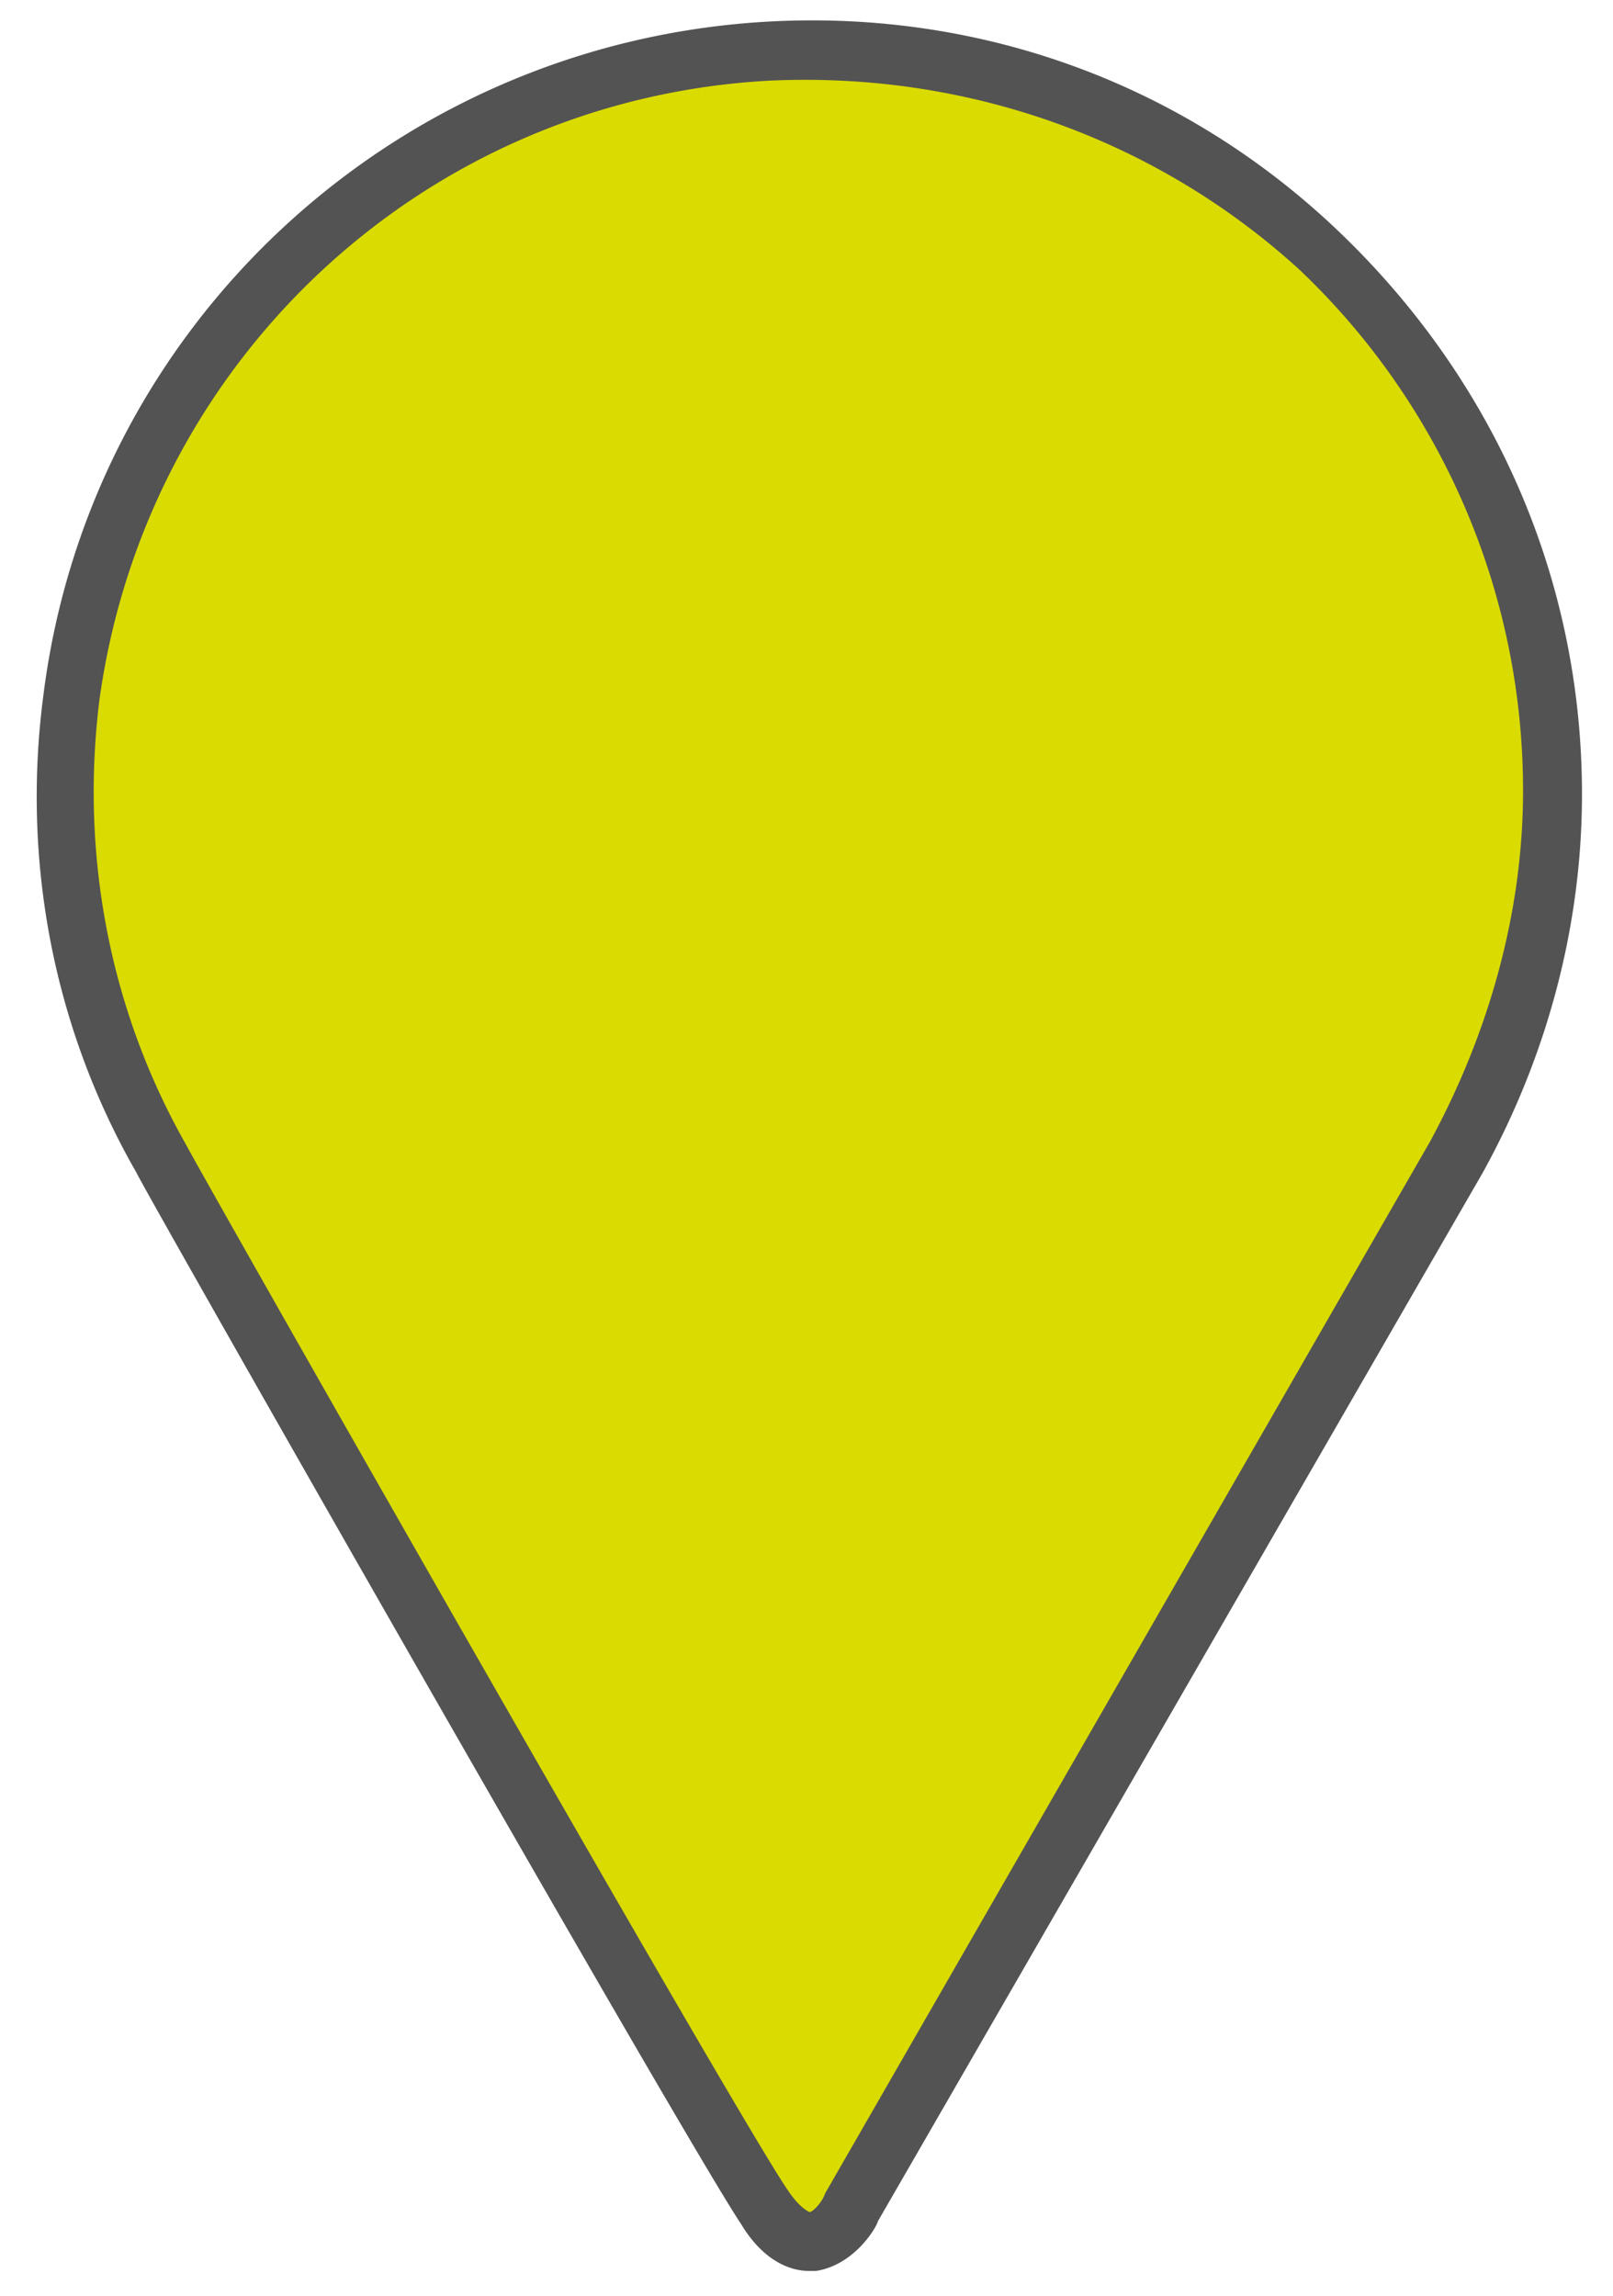
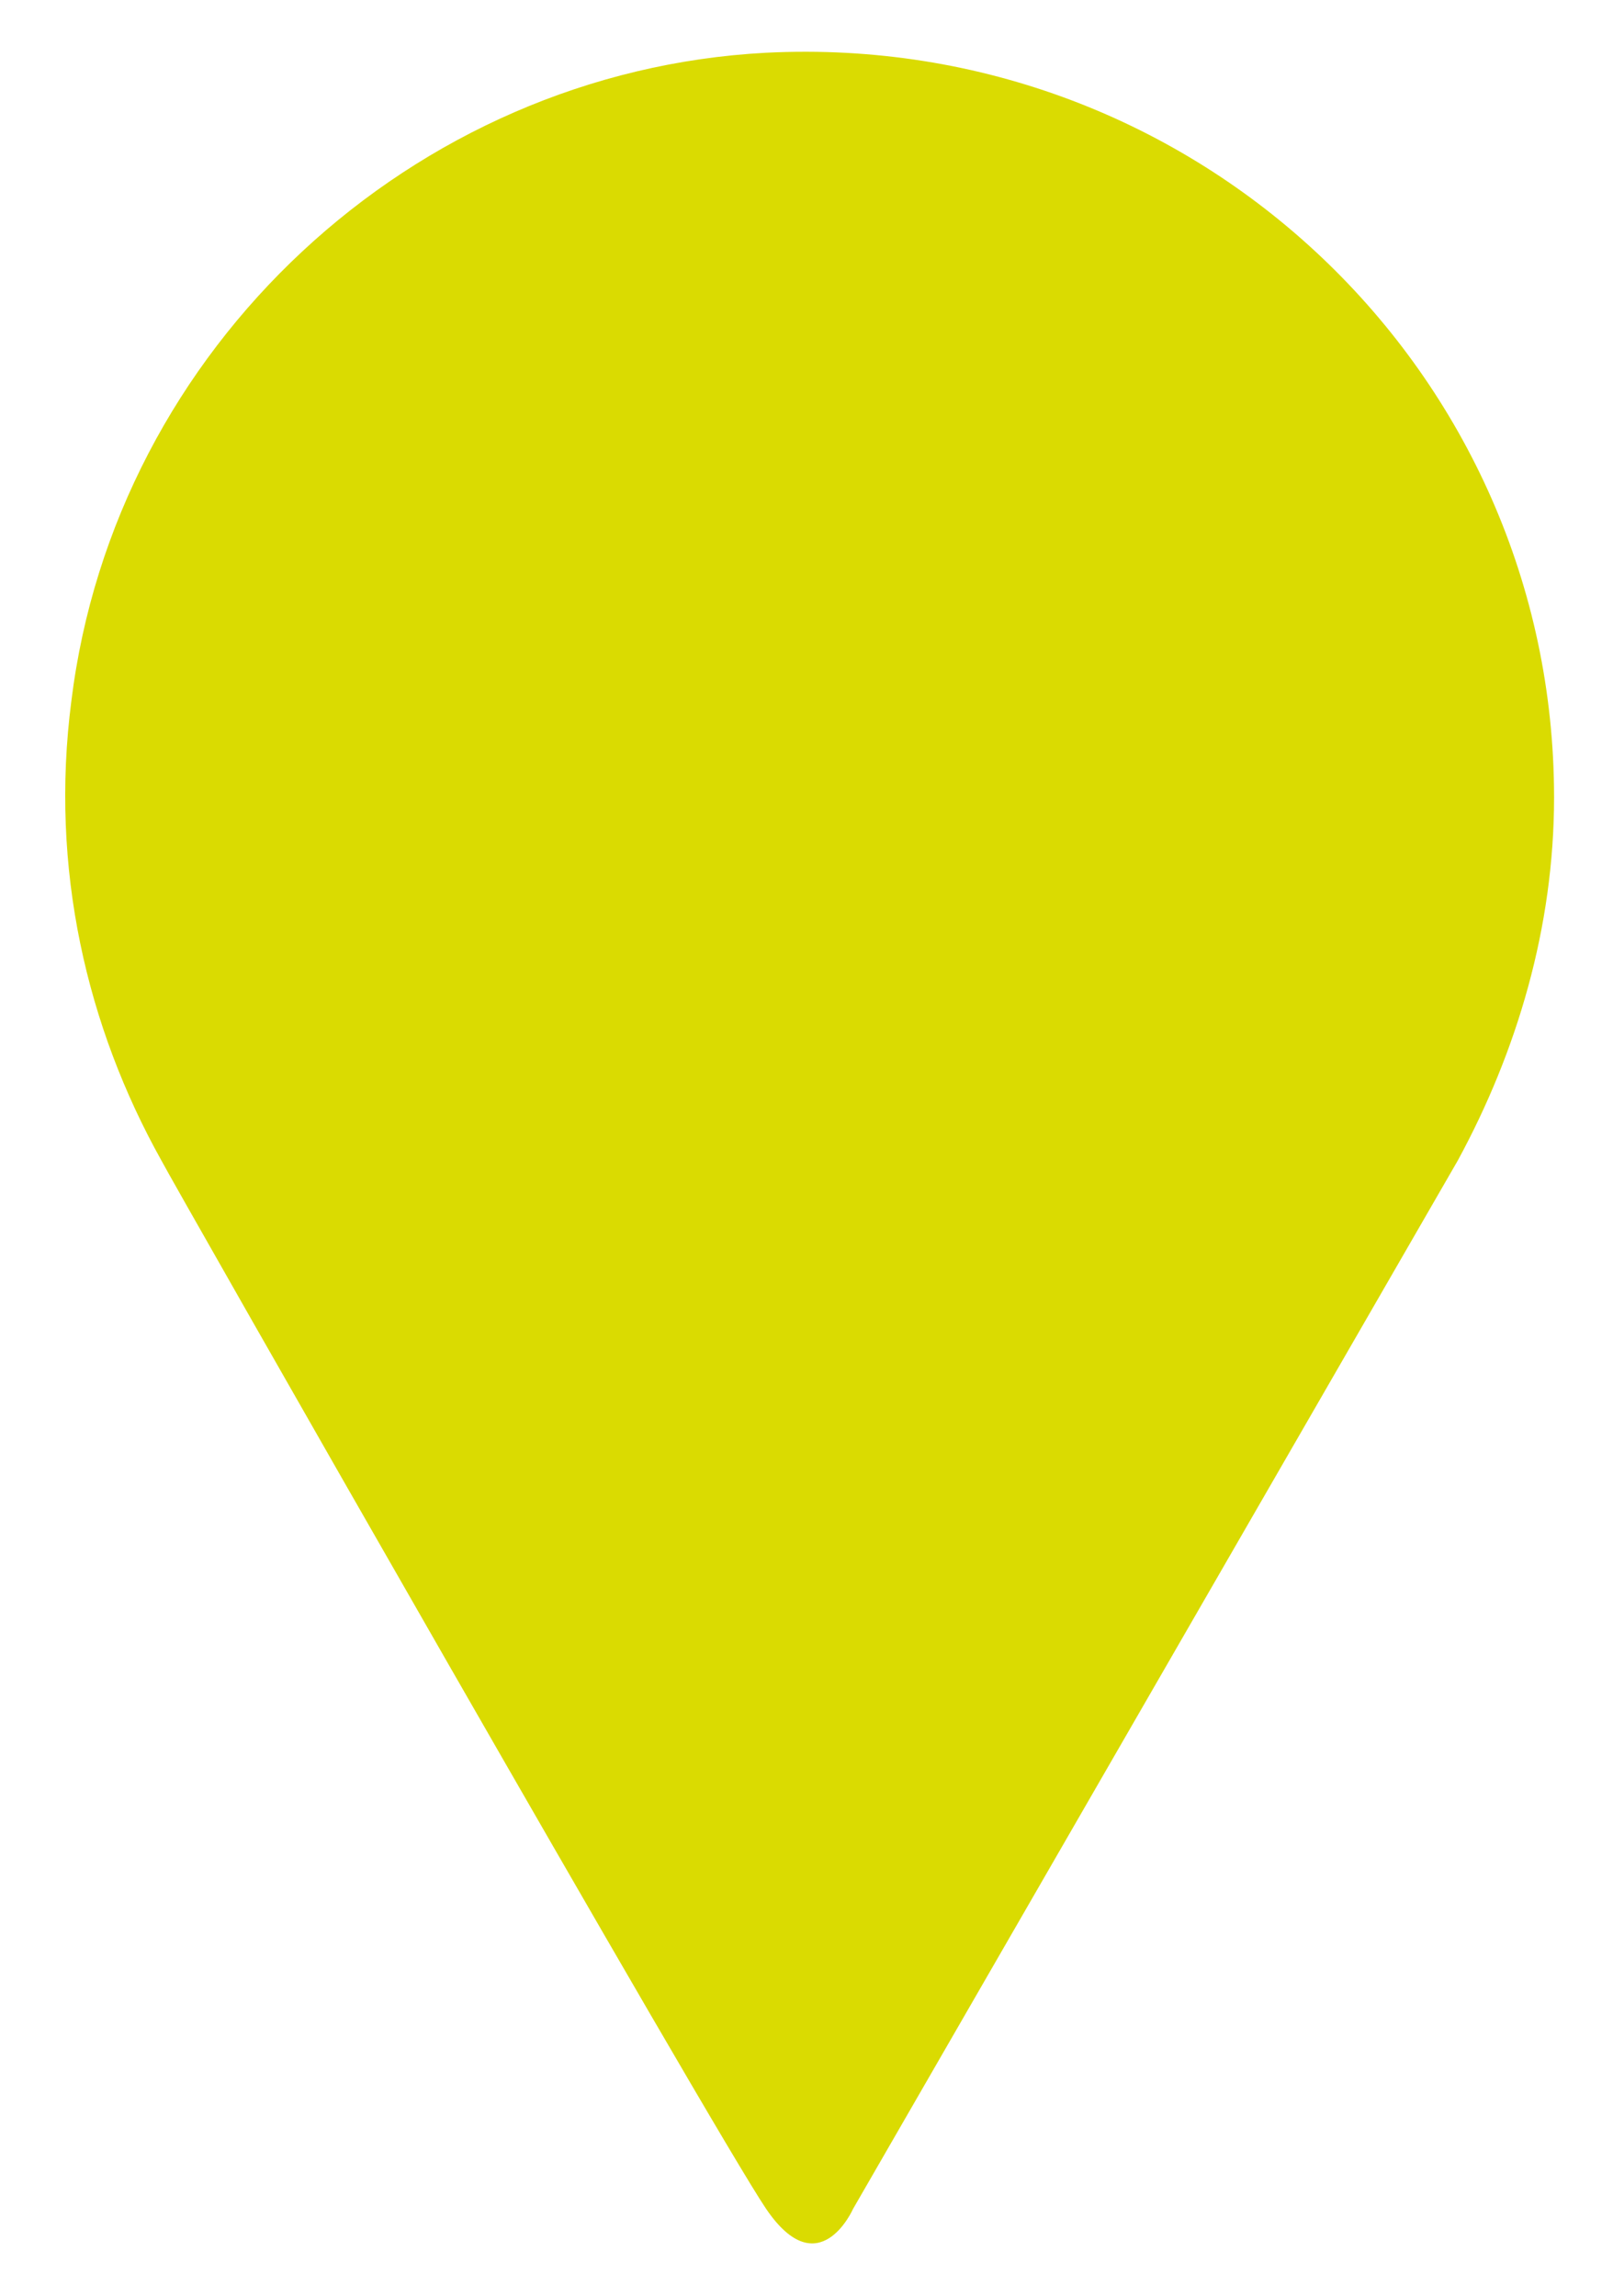
<svg xmlns="http://www.w3.org/2000/svg" id="svg3729" version="1.1" viewBox="0 0 52 74">
  <defs id="defs3733" />
  <path id="path3725" fill="#dadb01" d="M24.7 1.7c-11.4.6-21 9.5-22.4 20.9-.7 5.4.5 10.5 2.9 14.8.3.6 17.8 31.3 19.5 33.8s2.8 0 2.8 0L47 37.4c1.9-3.5 3.1-7.5 3.1-11.7C50.1 12 38.6 1 24.7 1.7z" />
-   <path id="path3727" fill="#535353" d="M26.1 73.2c-.8 0-1.6-.5-2.2-1.5-1.7-2.5-19.4-33.6-19.5-33.9-2.7-4.7-3.7-10.1-3-15.4C2.9 10.5 12.7 1.4 24.7.7h0c6.9-.4 13.5 2 18.5 6.8S51 18.7 51 25.6c0 4.2-1.1 8.4-3.2 12.2L28.3 71.6c0 .1-.7 1.4-2 1.6h-.2zM24.8 2.6c-11.1.6-20.1 9-21.6 20-.6 4.9.3 9.9 2.8 14.3.8 1.5 17.8 31.4 19.4 33.7.4.6.7.7.7.7.1 0 .4-.3.5-.6l19.5-33.9c1.9-3.5 3-7.4 3-11.3a23.14 23.14 0 0 0-7.2-16.8c-4.6-4.2-10.7-6.4-17.1-6.1h0z" />
</svg>